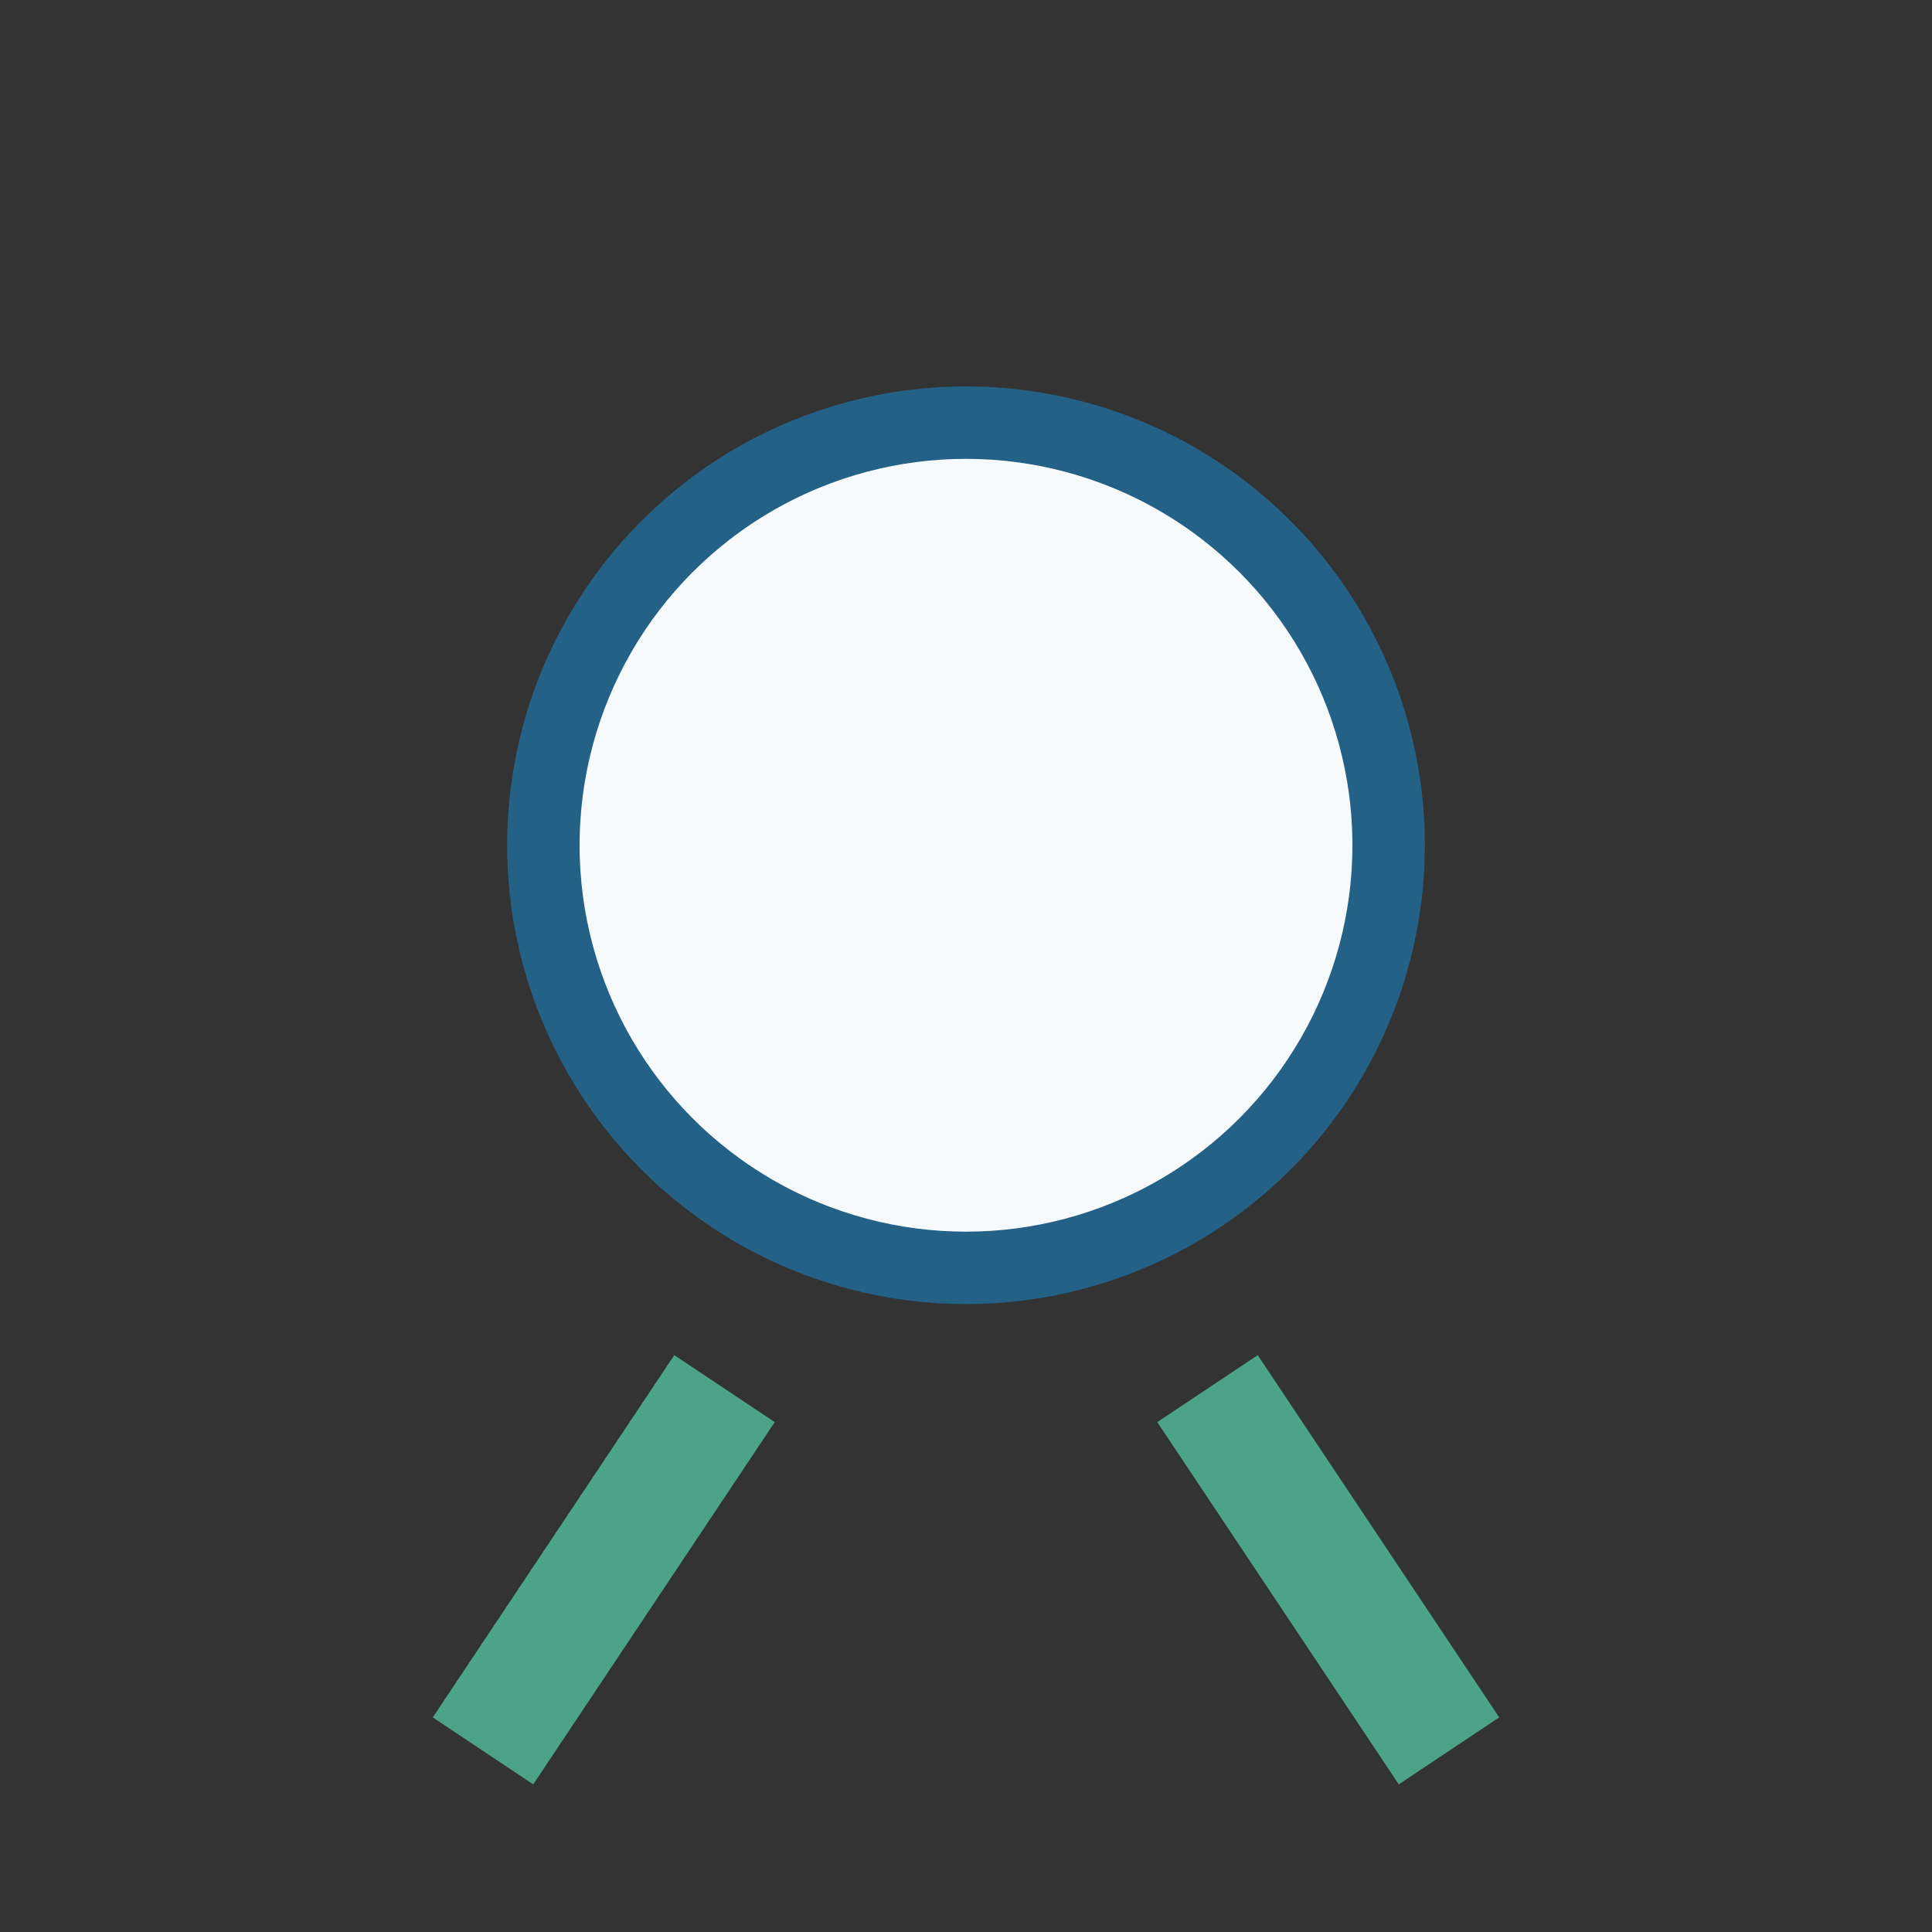
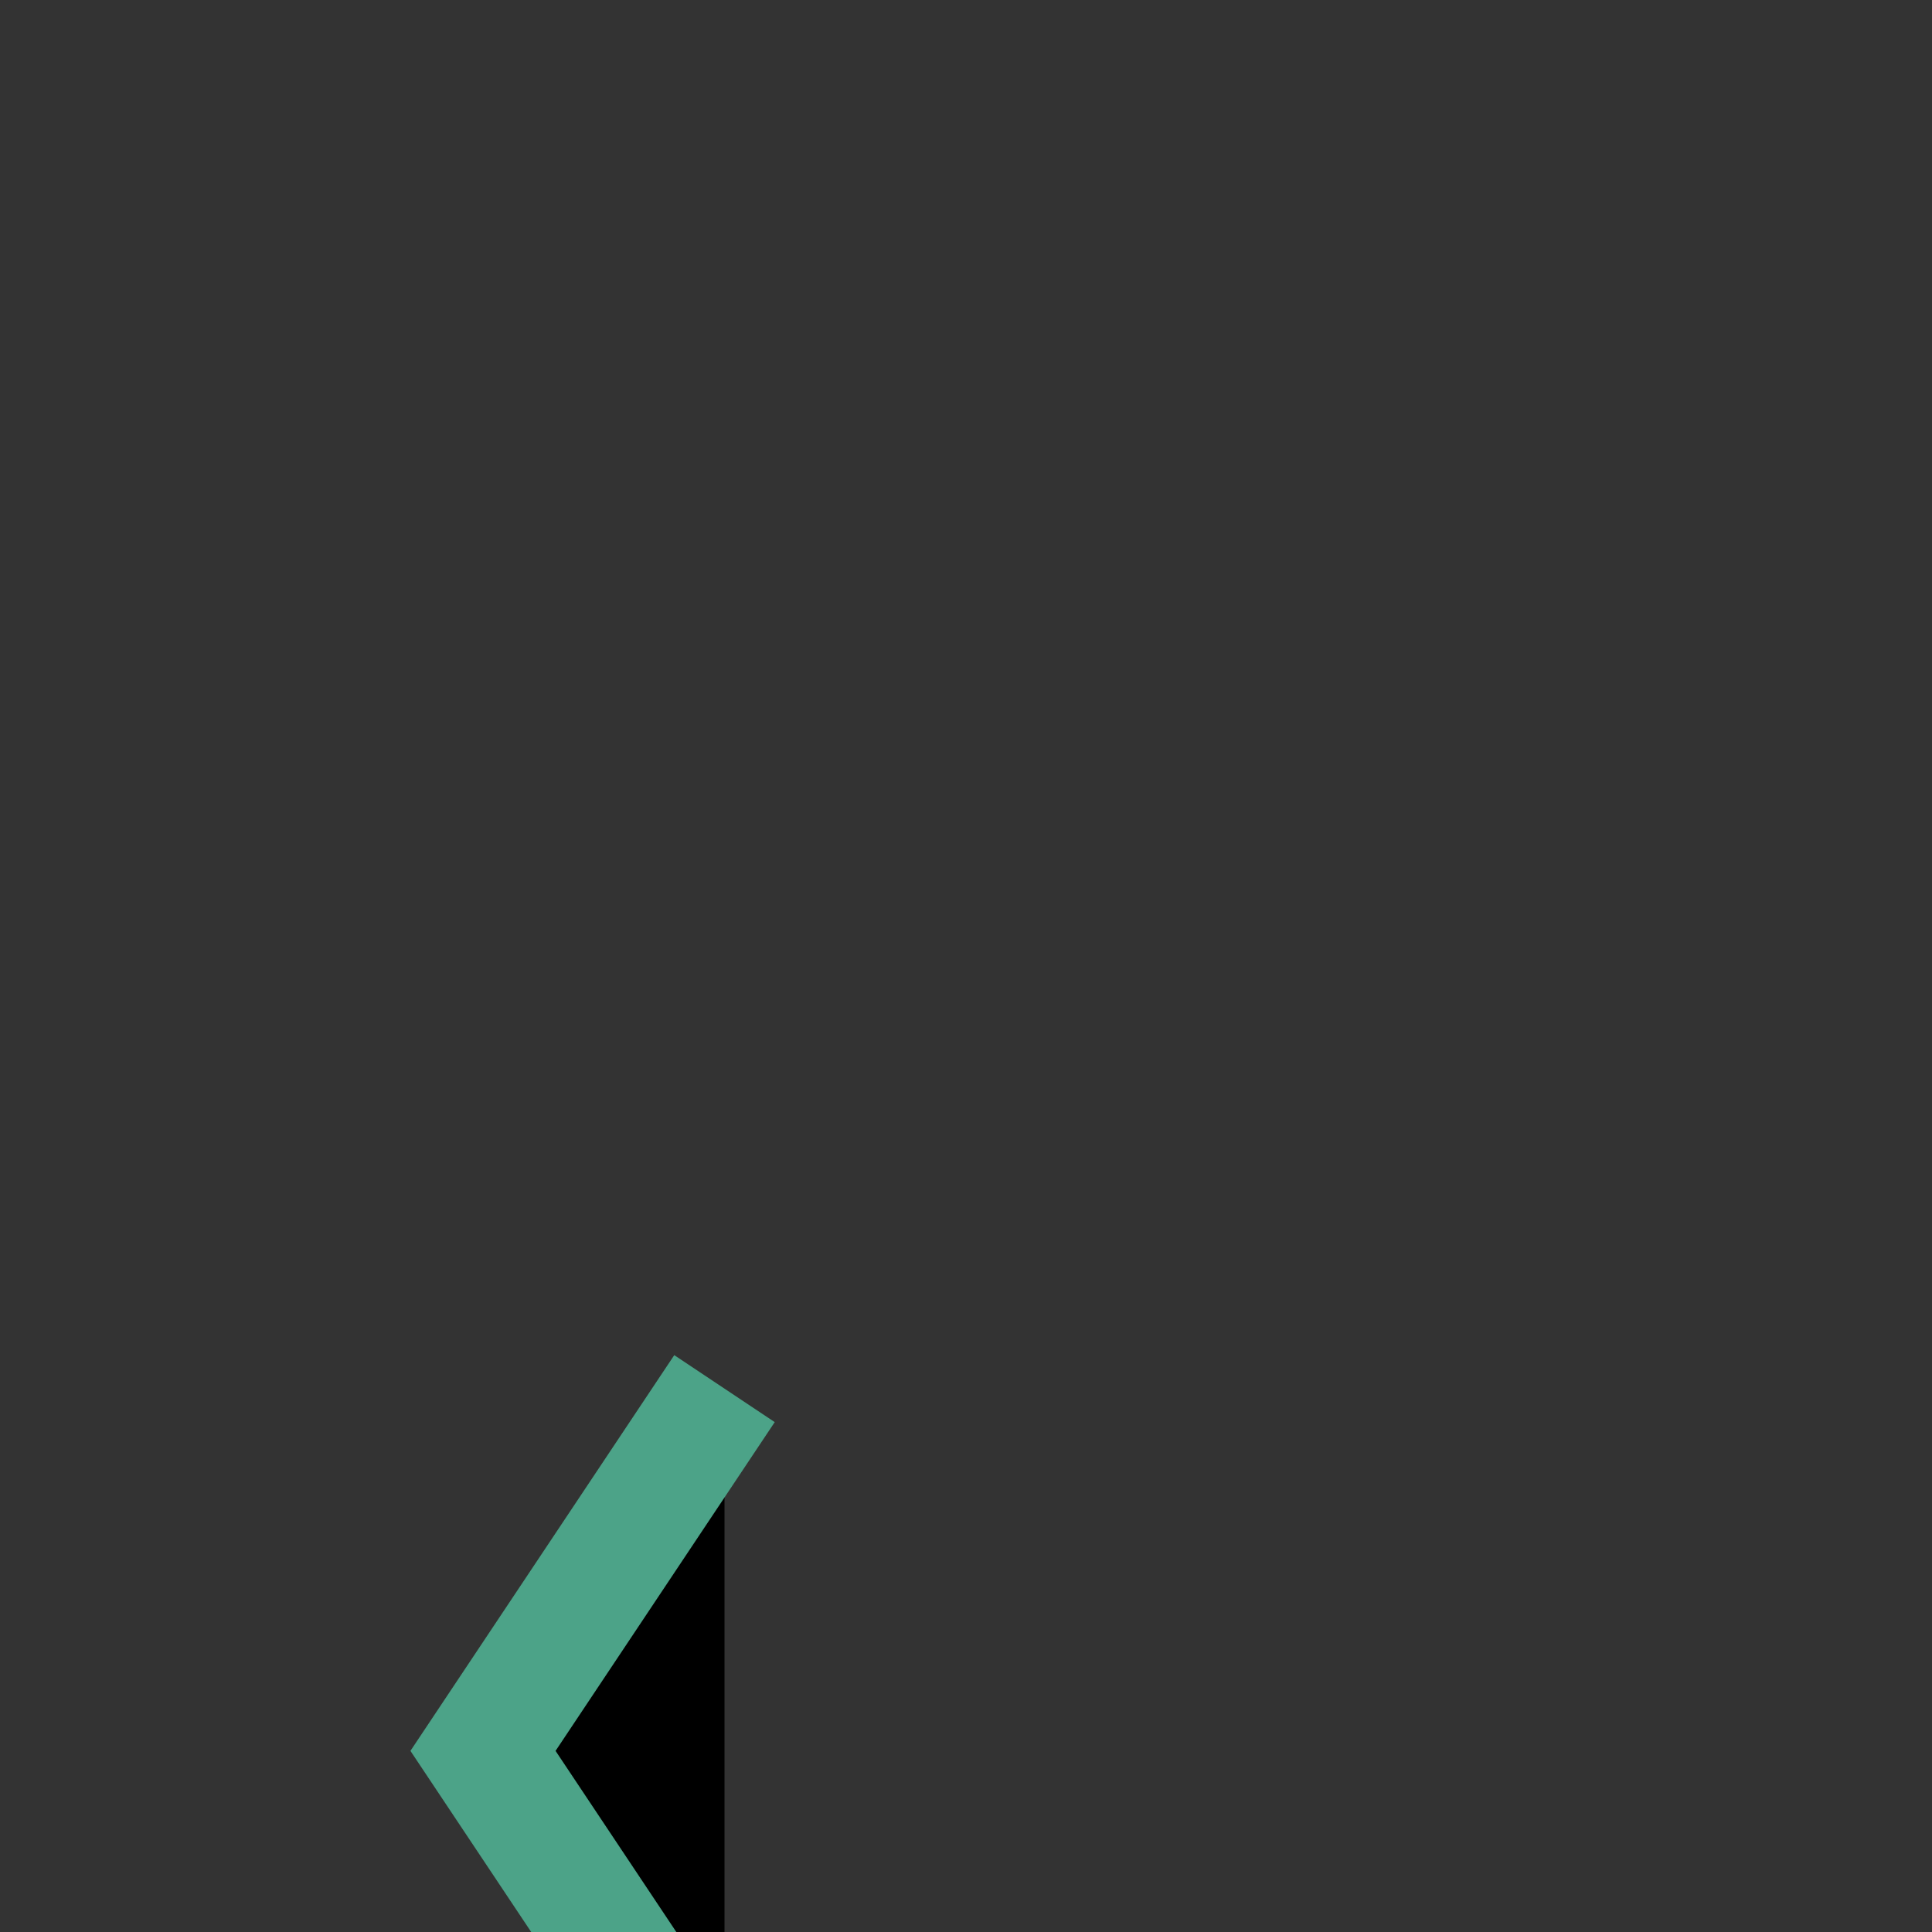
<svg xmlns="http://www.w3.org/2000/svg" width="32" height="32" viewBox="0 0 32 32">
  <rect x="0" y="0" width="32" height="32" fill="#333333" stroke="none" />
-   <circle cx="16" cy="14" r="7" fill="#F7FAFC" stroke="#246187" stroke-width="1.2" />
-   <path d="M12 23l-4 6M20 23l4 6" stroke="#4CA388" stroke-width="2" />
+   <path d="M12 23l-4 6l4 6" stroke="#4CA388" stroke-width="2" />
</svg>